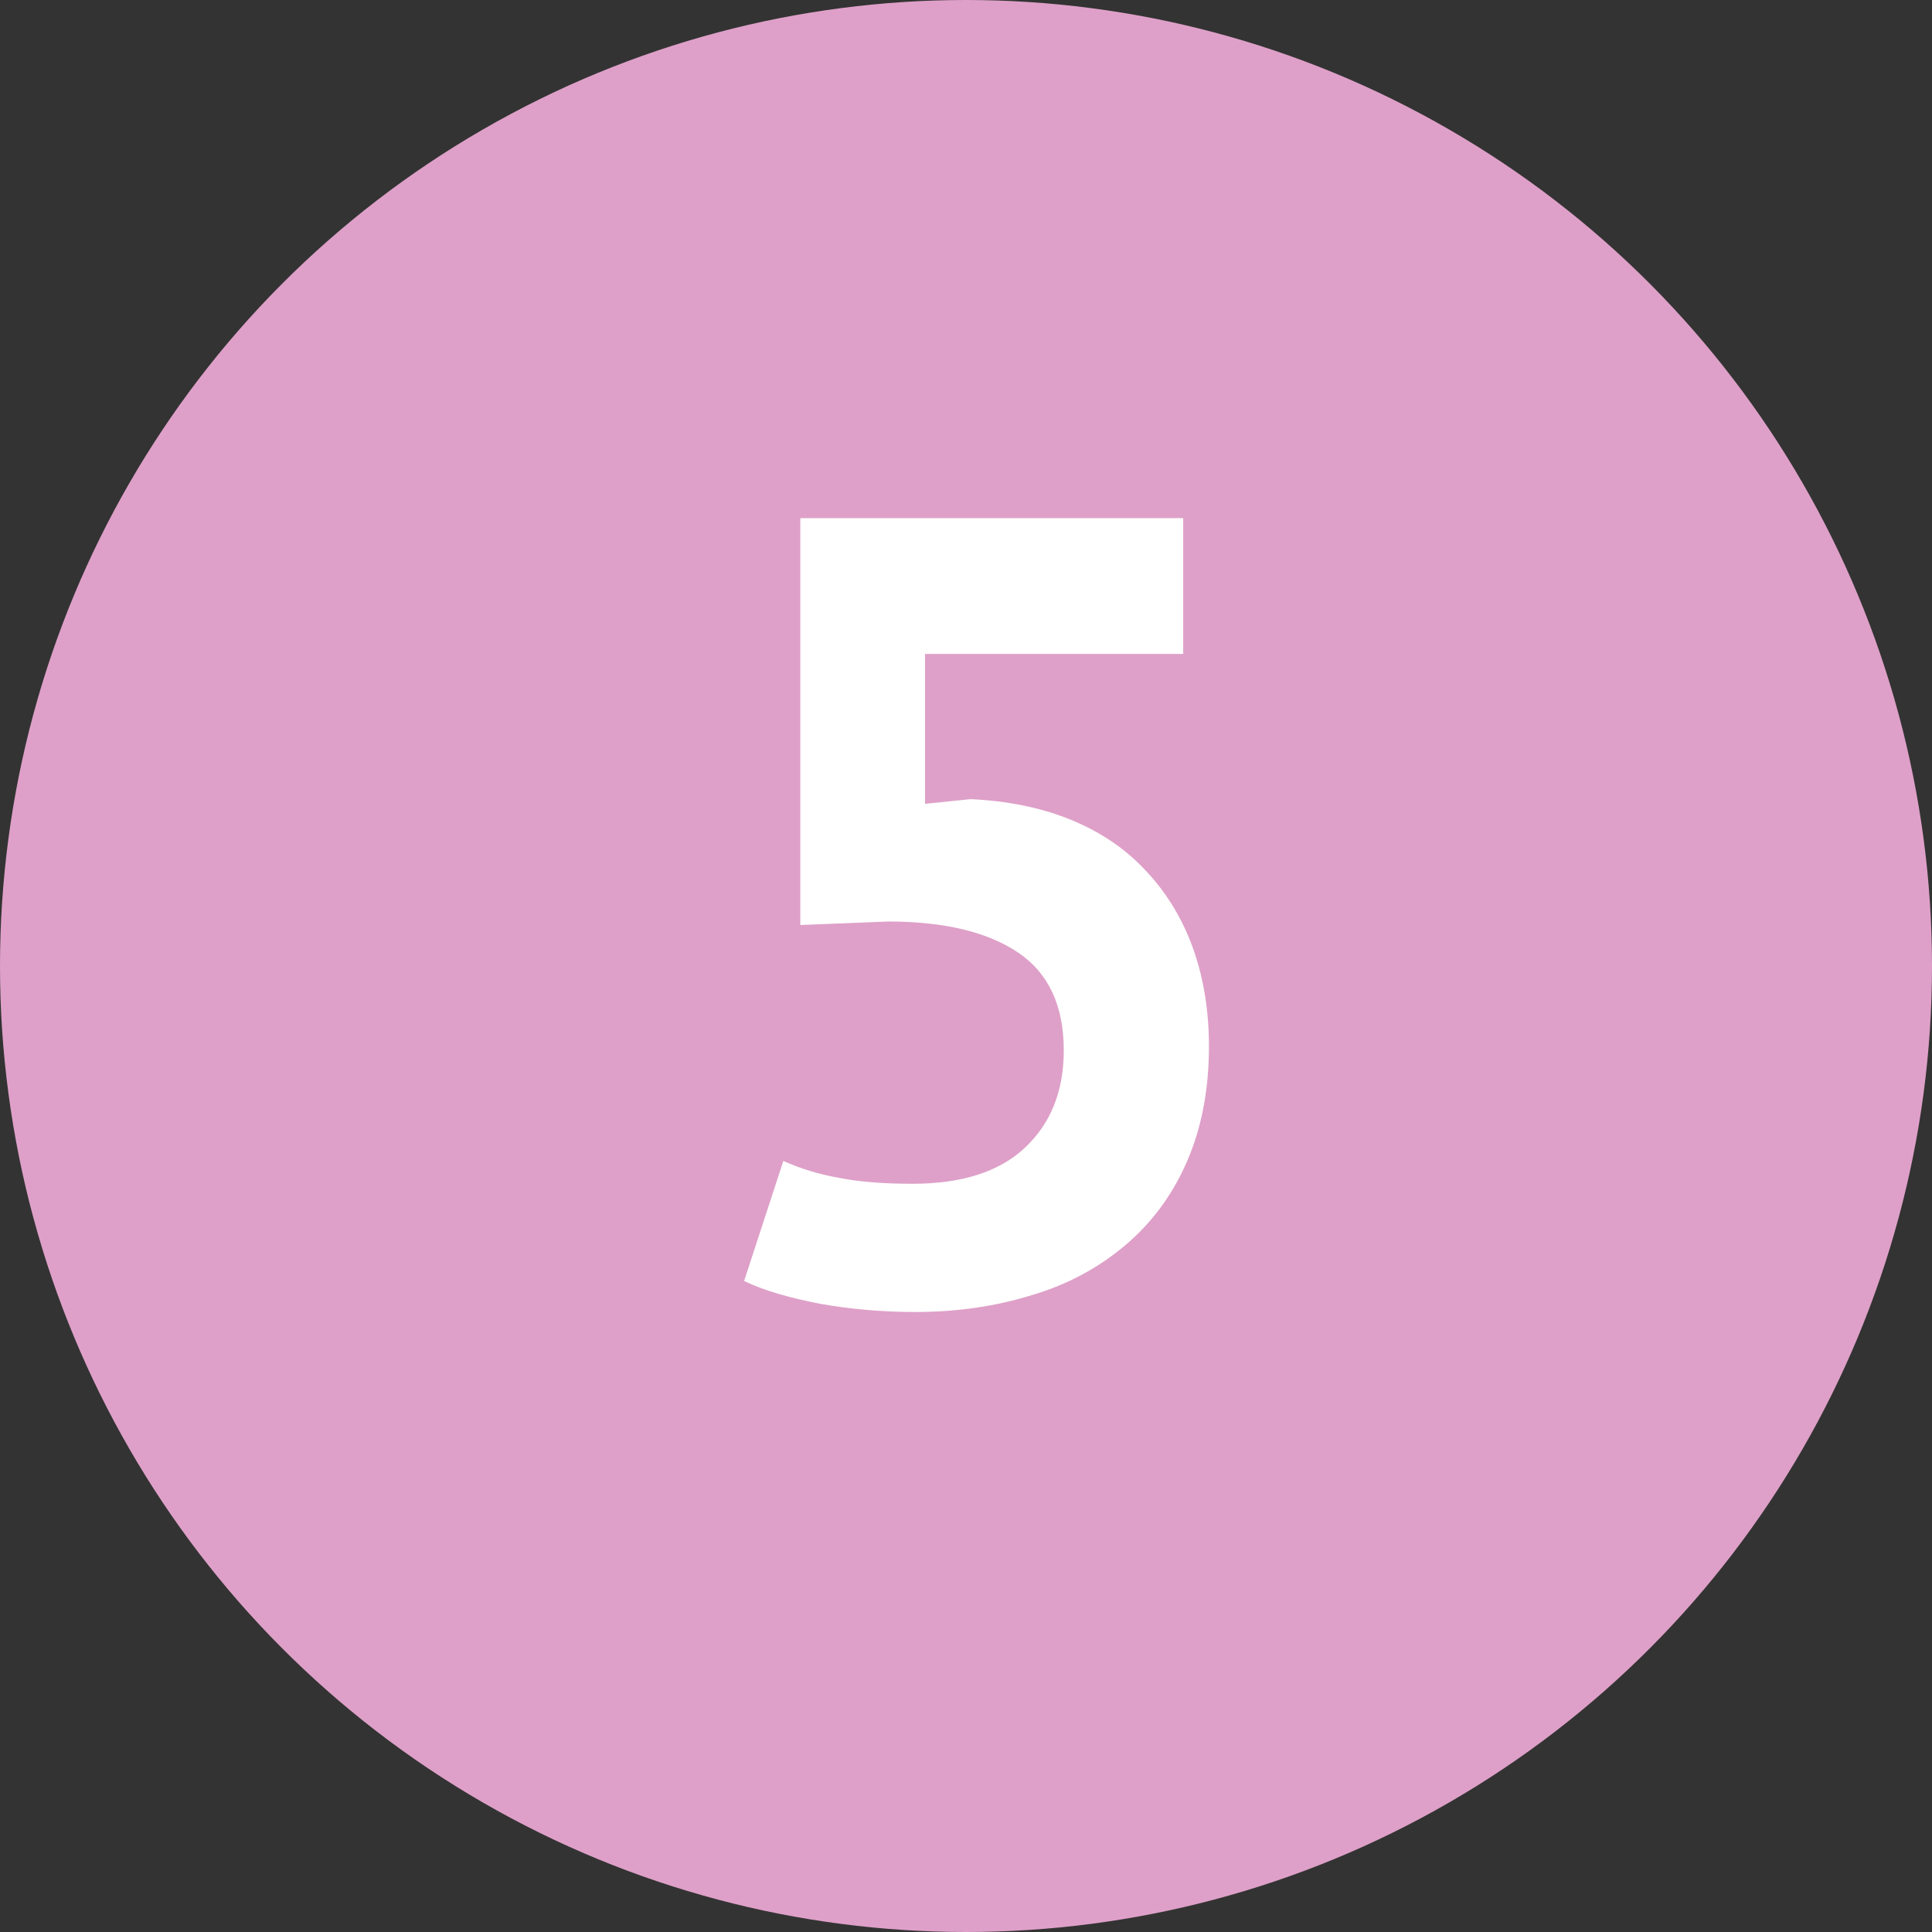
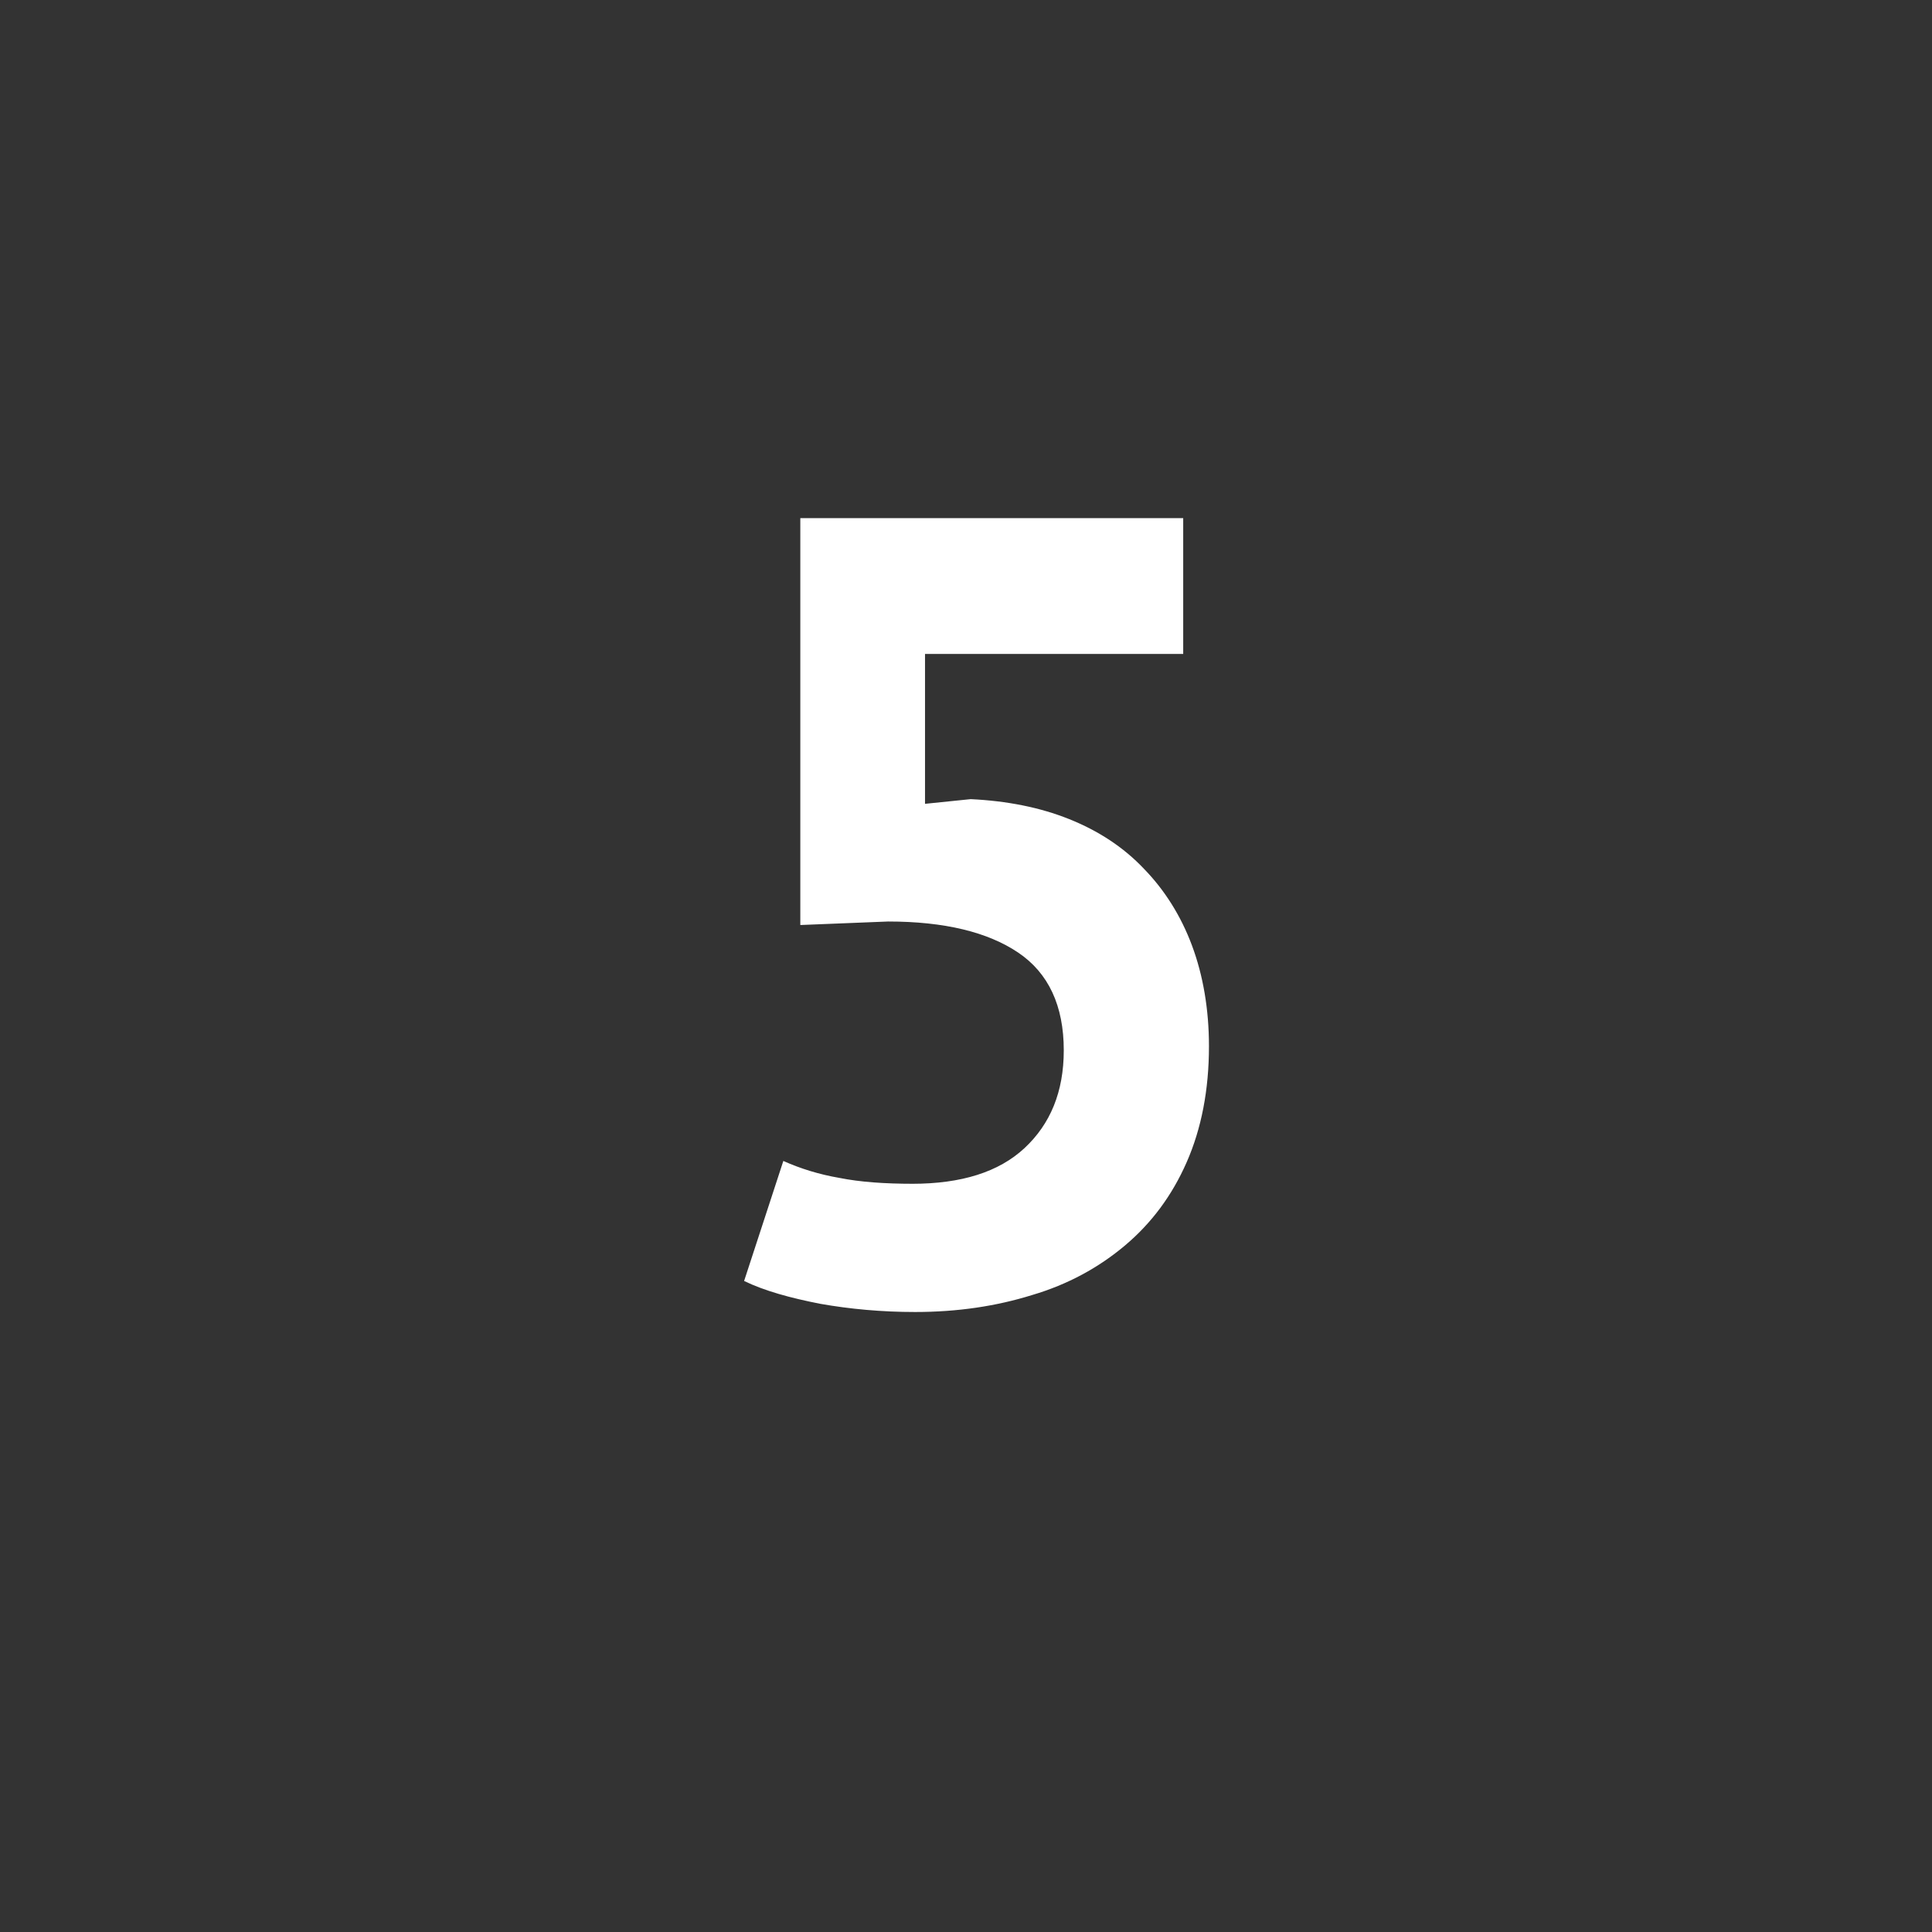
<svg xmlns="http://www.w3.org/2000/svg" viewBox="0 0 33 33">
  <rect x="0" y="0" width="33" height="33" fill="#333333" stroke="none" />
  <defs>
    <style>.cls-1{fill:#fff;}.cls-2{fill:#dea0c8;mix-blend-mode:lighten;}.cls-3{isolation:isolate;}</style>
  </defs>
  <g class="cls-3">
    <g id="Calque_2">
      <g id="Calque_2-2">
-         <circle class="cls-2" cx="16.5" cy="16.5" r="16.5" />
-         <path class="cls-1" d="M15.58,20.22c.84,0,1.48-.2,1.92-.61s.67-.96,.67-1.67c0-.76-.26-1.32-.78-1.67-.52-.35-1.26-.53-2.22-.53l-1.5,.06v-6.95h6.54v2.32h-4.41v2.56l.78-.08c.62,.03,1.18,.14,1.68,.34,.5,.2,.93,.48,1.28,.85,.35,.36,.63,.8,.82,1.31,.19,.51,.29,1.09,.29,1.72,0,.75-.13,1.41-.38,1.98-.25,.57-.6,1.04-1.05,1.42-.45,.38-.98,.67-1.59,.85-.61,.19-1.27,.29-2,.29-.57,0-1.11-.05-1.62-.14-.51-.1-.95-.22-1.3-.39l.67-2.05c.29,.13,.61,.23,.96,.29,.35,.07,.77,.1,1.26,.1Z" />
+         <path class="cls-1" d="M15.58,20.22c.84,0,1.48-.2,1.92-.61s.67-.96,.67-1.67c0-.76-.26-1.32-.78-1.67-.52-.35-1.26-.53-2.22-.53l-1.5,.06v-6.95h6.54v2.32h-4.41v2.56l.78-.08c.62,.03,1.18,.14,1.68,.34,.5,.2,.93,.48,1.28,.85,.35,.36,.63,.8,.82,1.31,.19,.51,.29,1.09,.29,1.72,0,.75-.13,1.41-.38,1.98-.25,.57-.6,1.04-1.05,1.42-.45,.38-.98,.67-1.59,.85-.61,.19-1.27,.29-2,.29-.57,0-1.11-.05-1.62-.14-.51-.1-.95-.22-1.3-.39l.67-2.05c.29,.13,.61,.23,.96,.29,.35,.07,.77,.1,1.26,.1" />
      </g>
    </g>
  </g>
</svg>